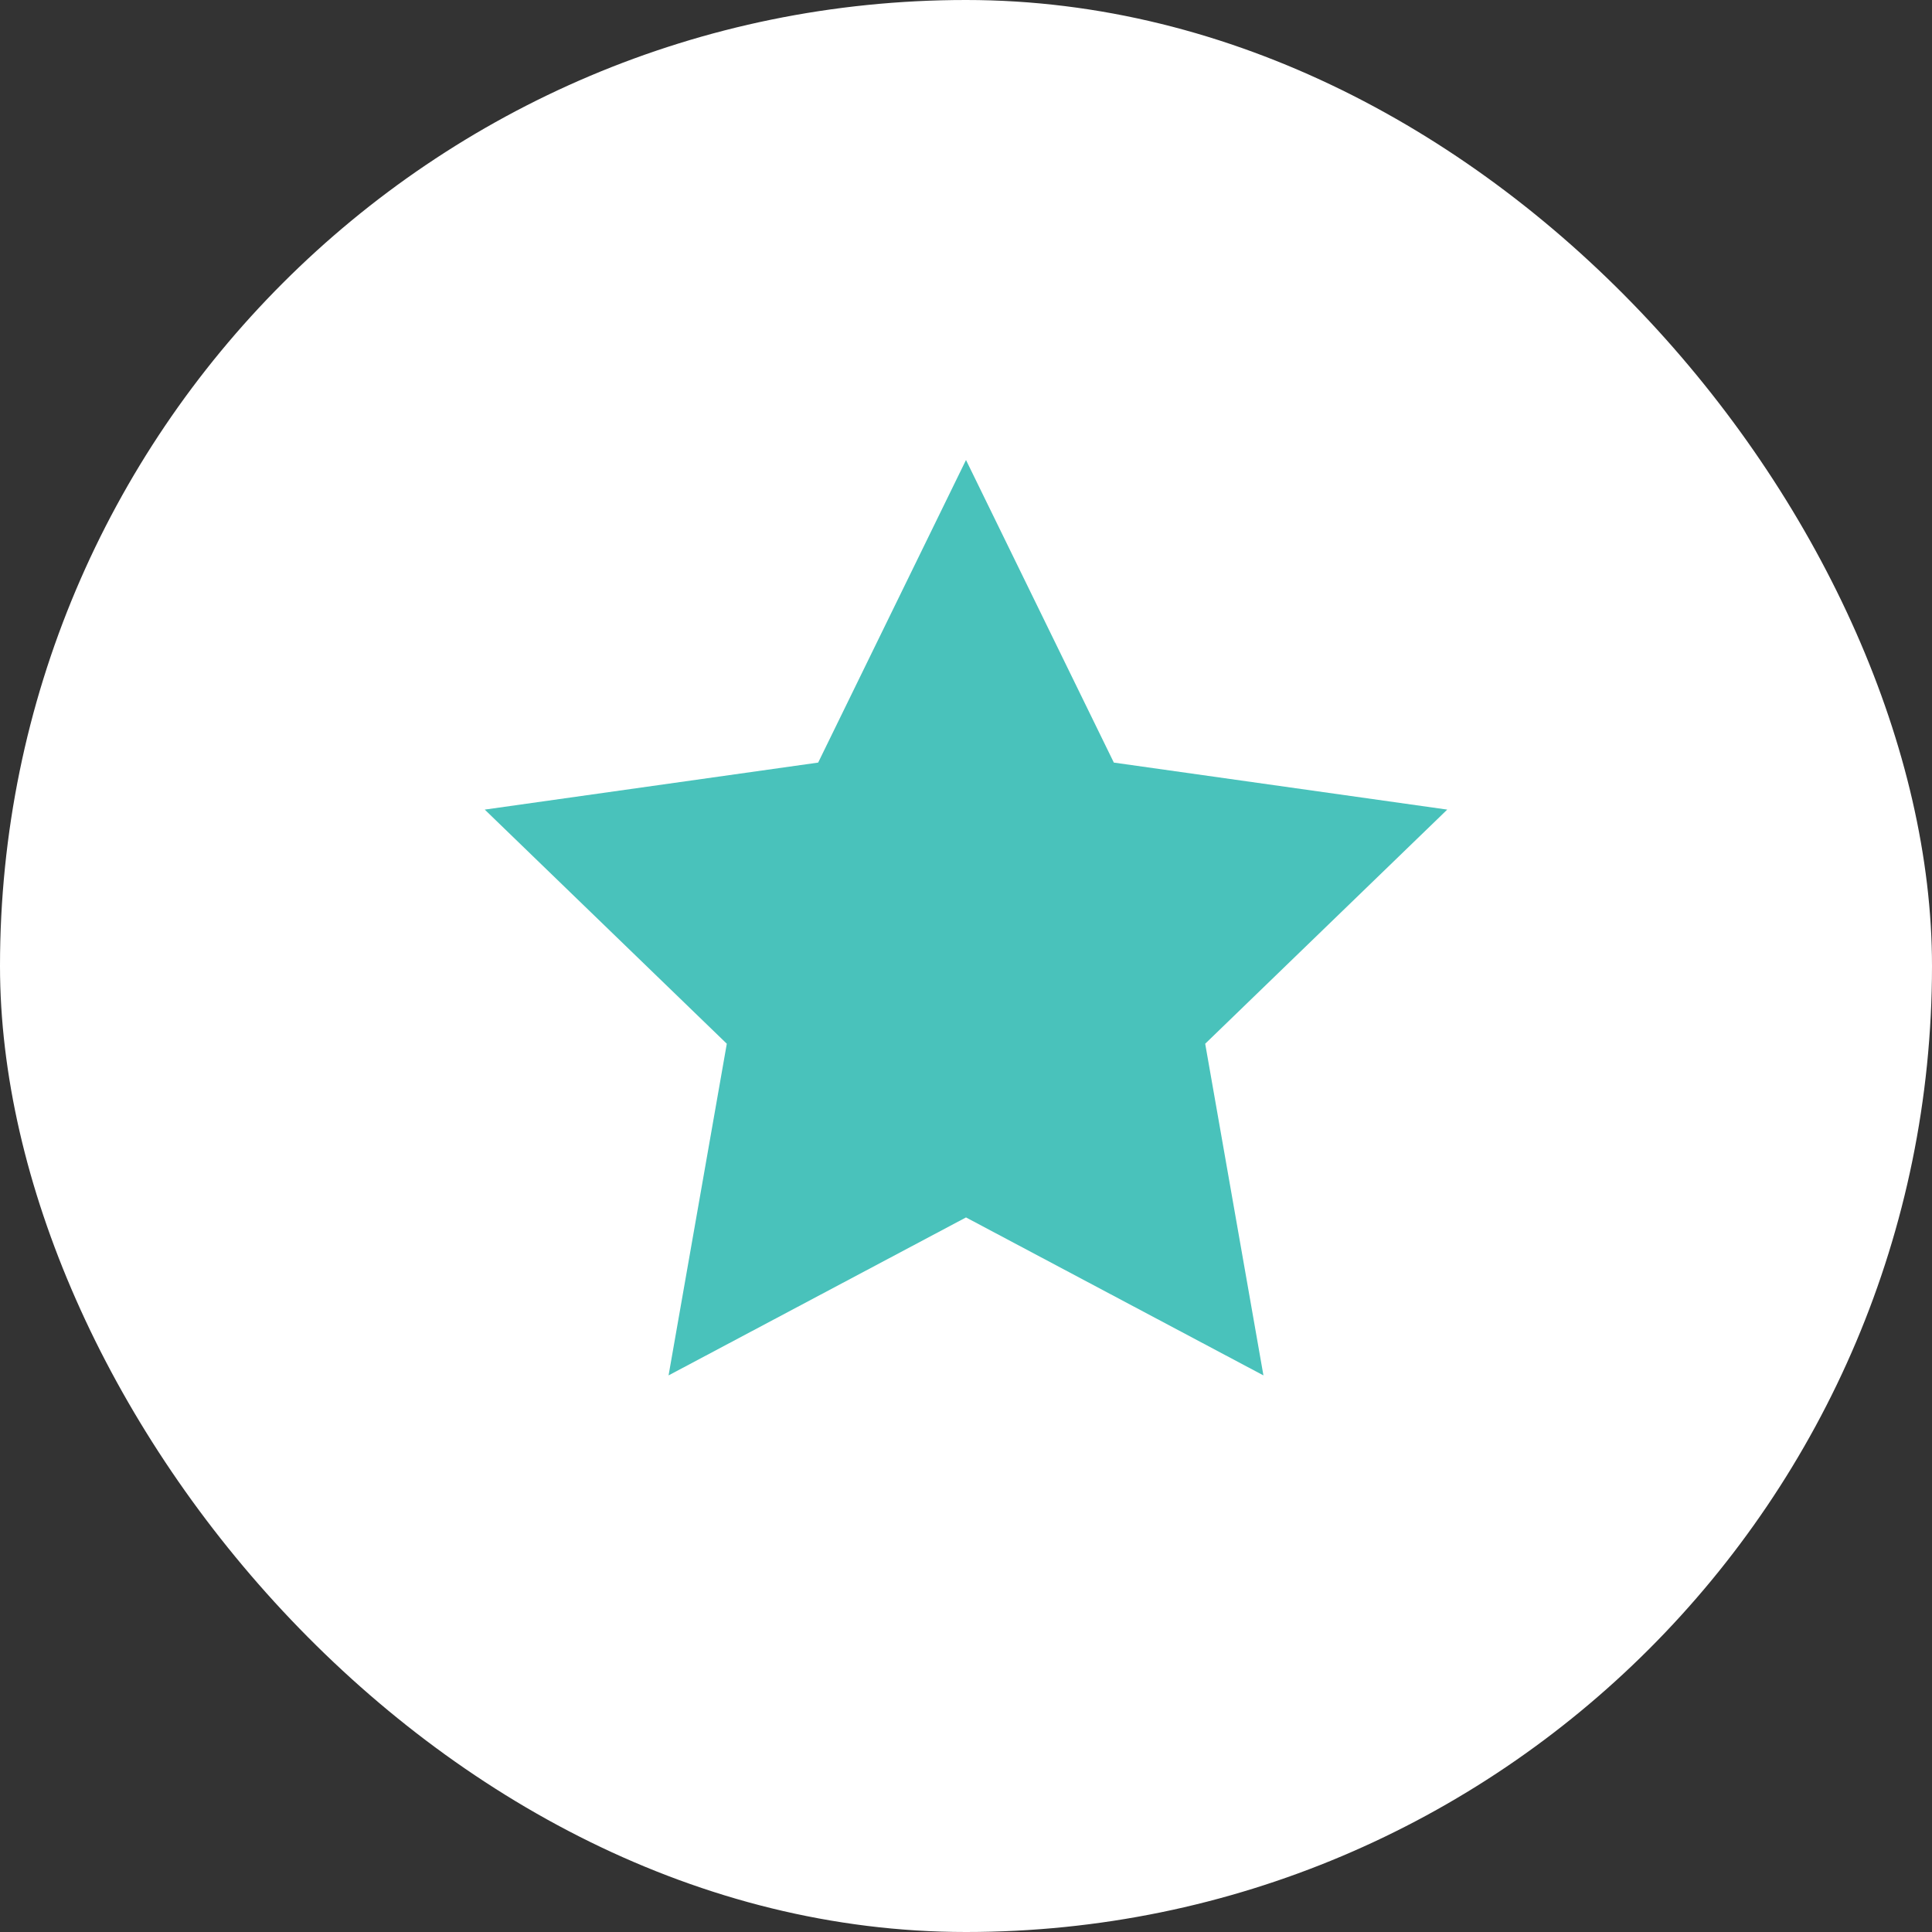
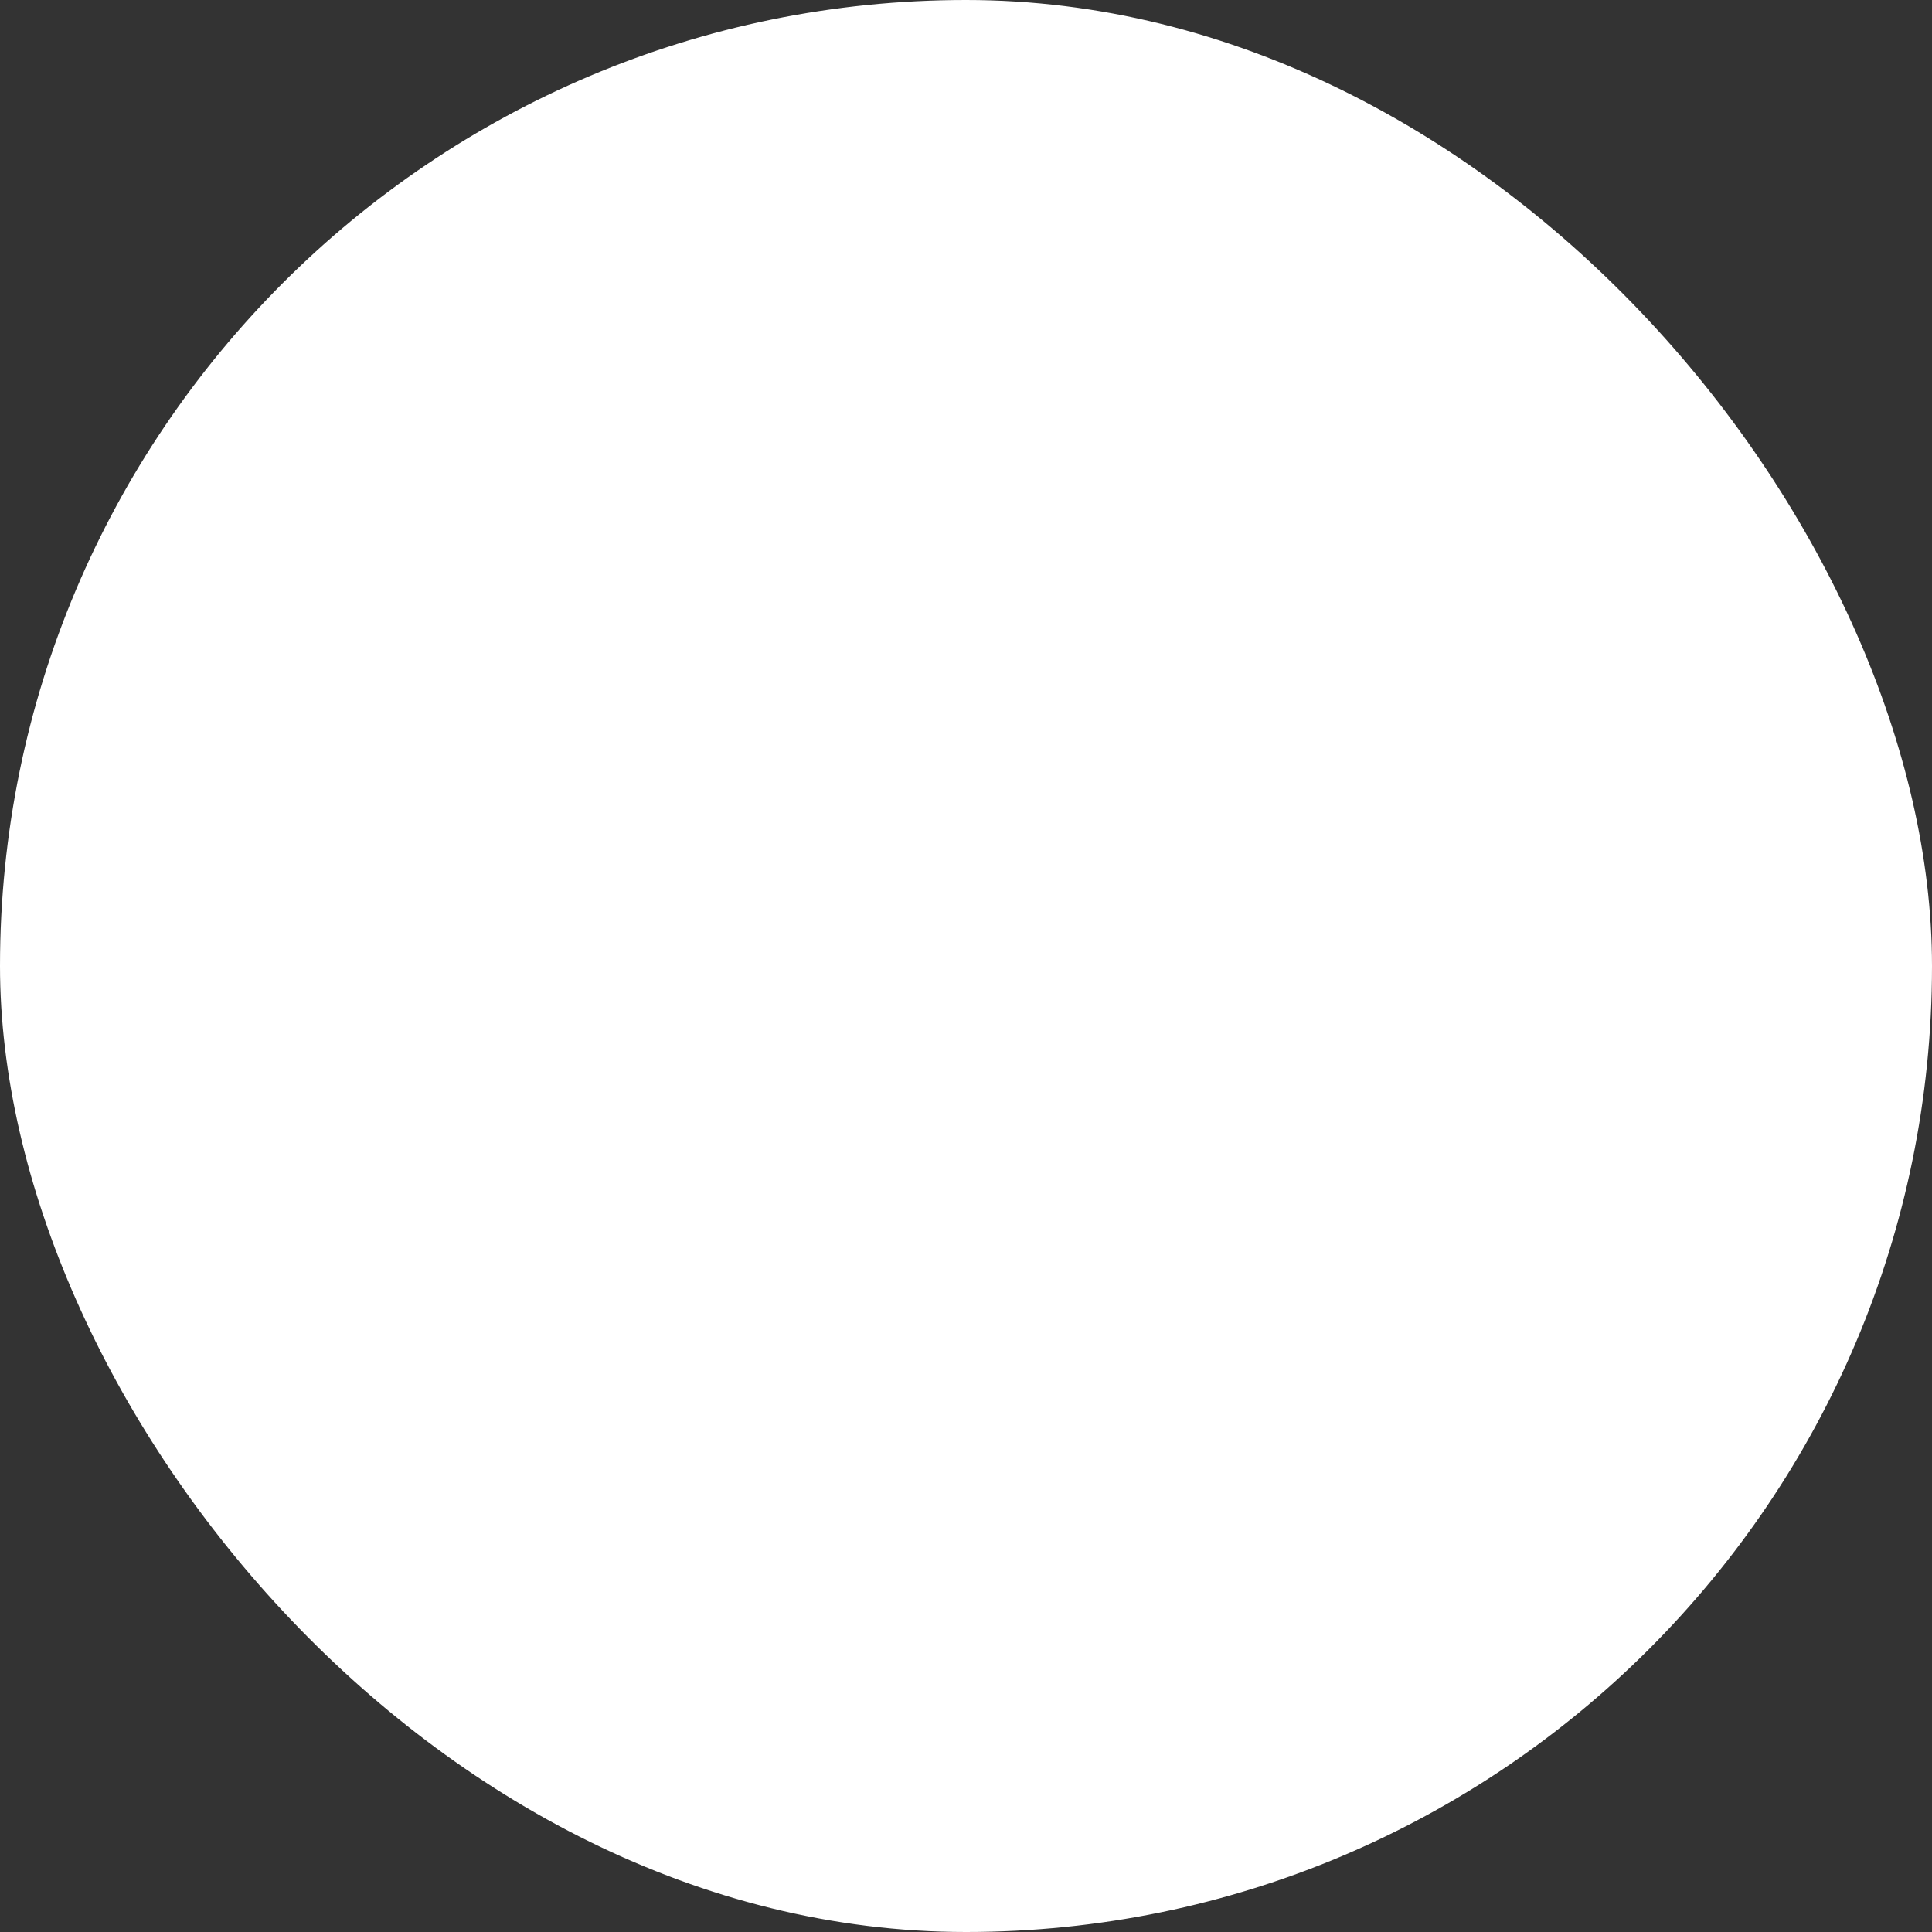
<svg xmlns="http://www.w3.org/2000/svg" width="21" height="21" viewBox="0 0 21 21" fill="none">
  <rect x="0" y="0" width="21" height="21" fill="#333333" stroke="none" />
  <rect width="21" height="21" rx="10.5" fill="white" />
-   <path d="M10.5 5L12.107 8.289L15.731 8.8L13.1 11.345L13.733 14.95L10.5 13.233L7.267 14.95L7.9 11.345L5.269 8.8L8.893 8.289L10.5 5Z" fill="#49C2BB" />
</svg>